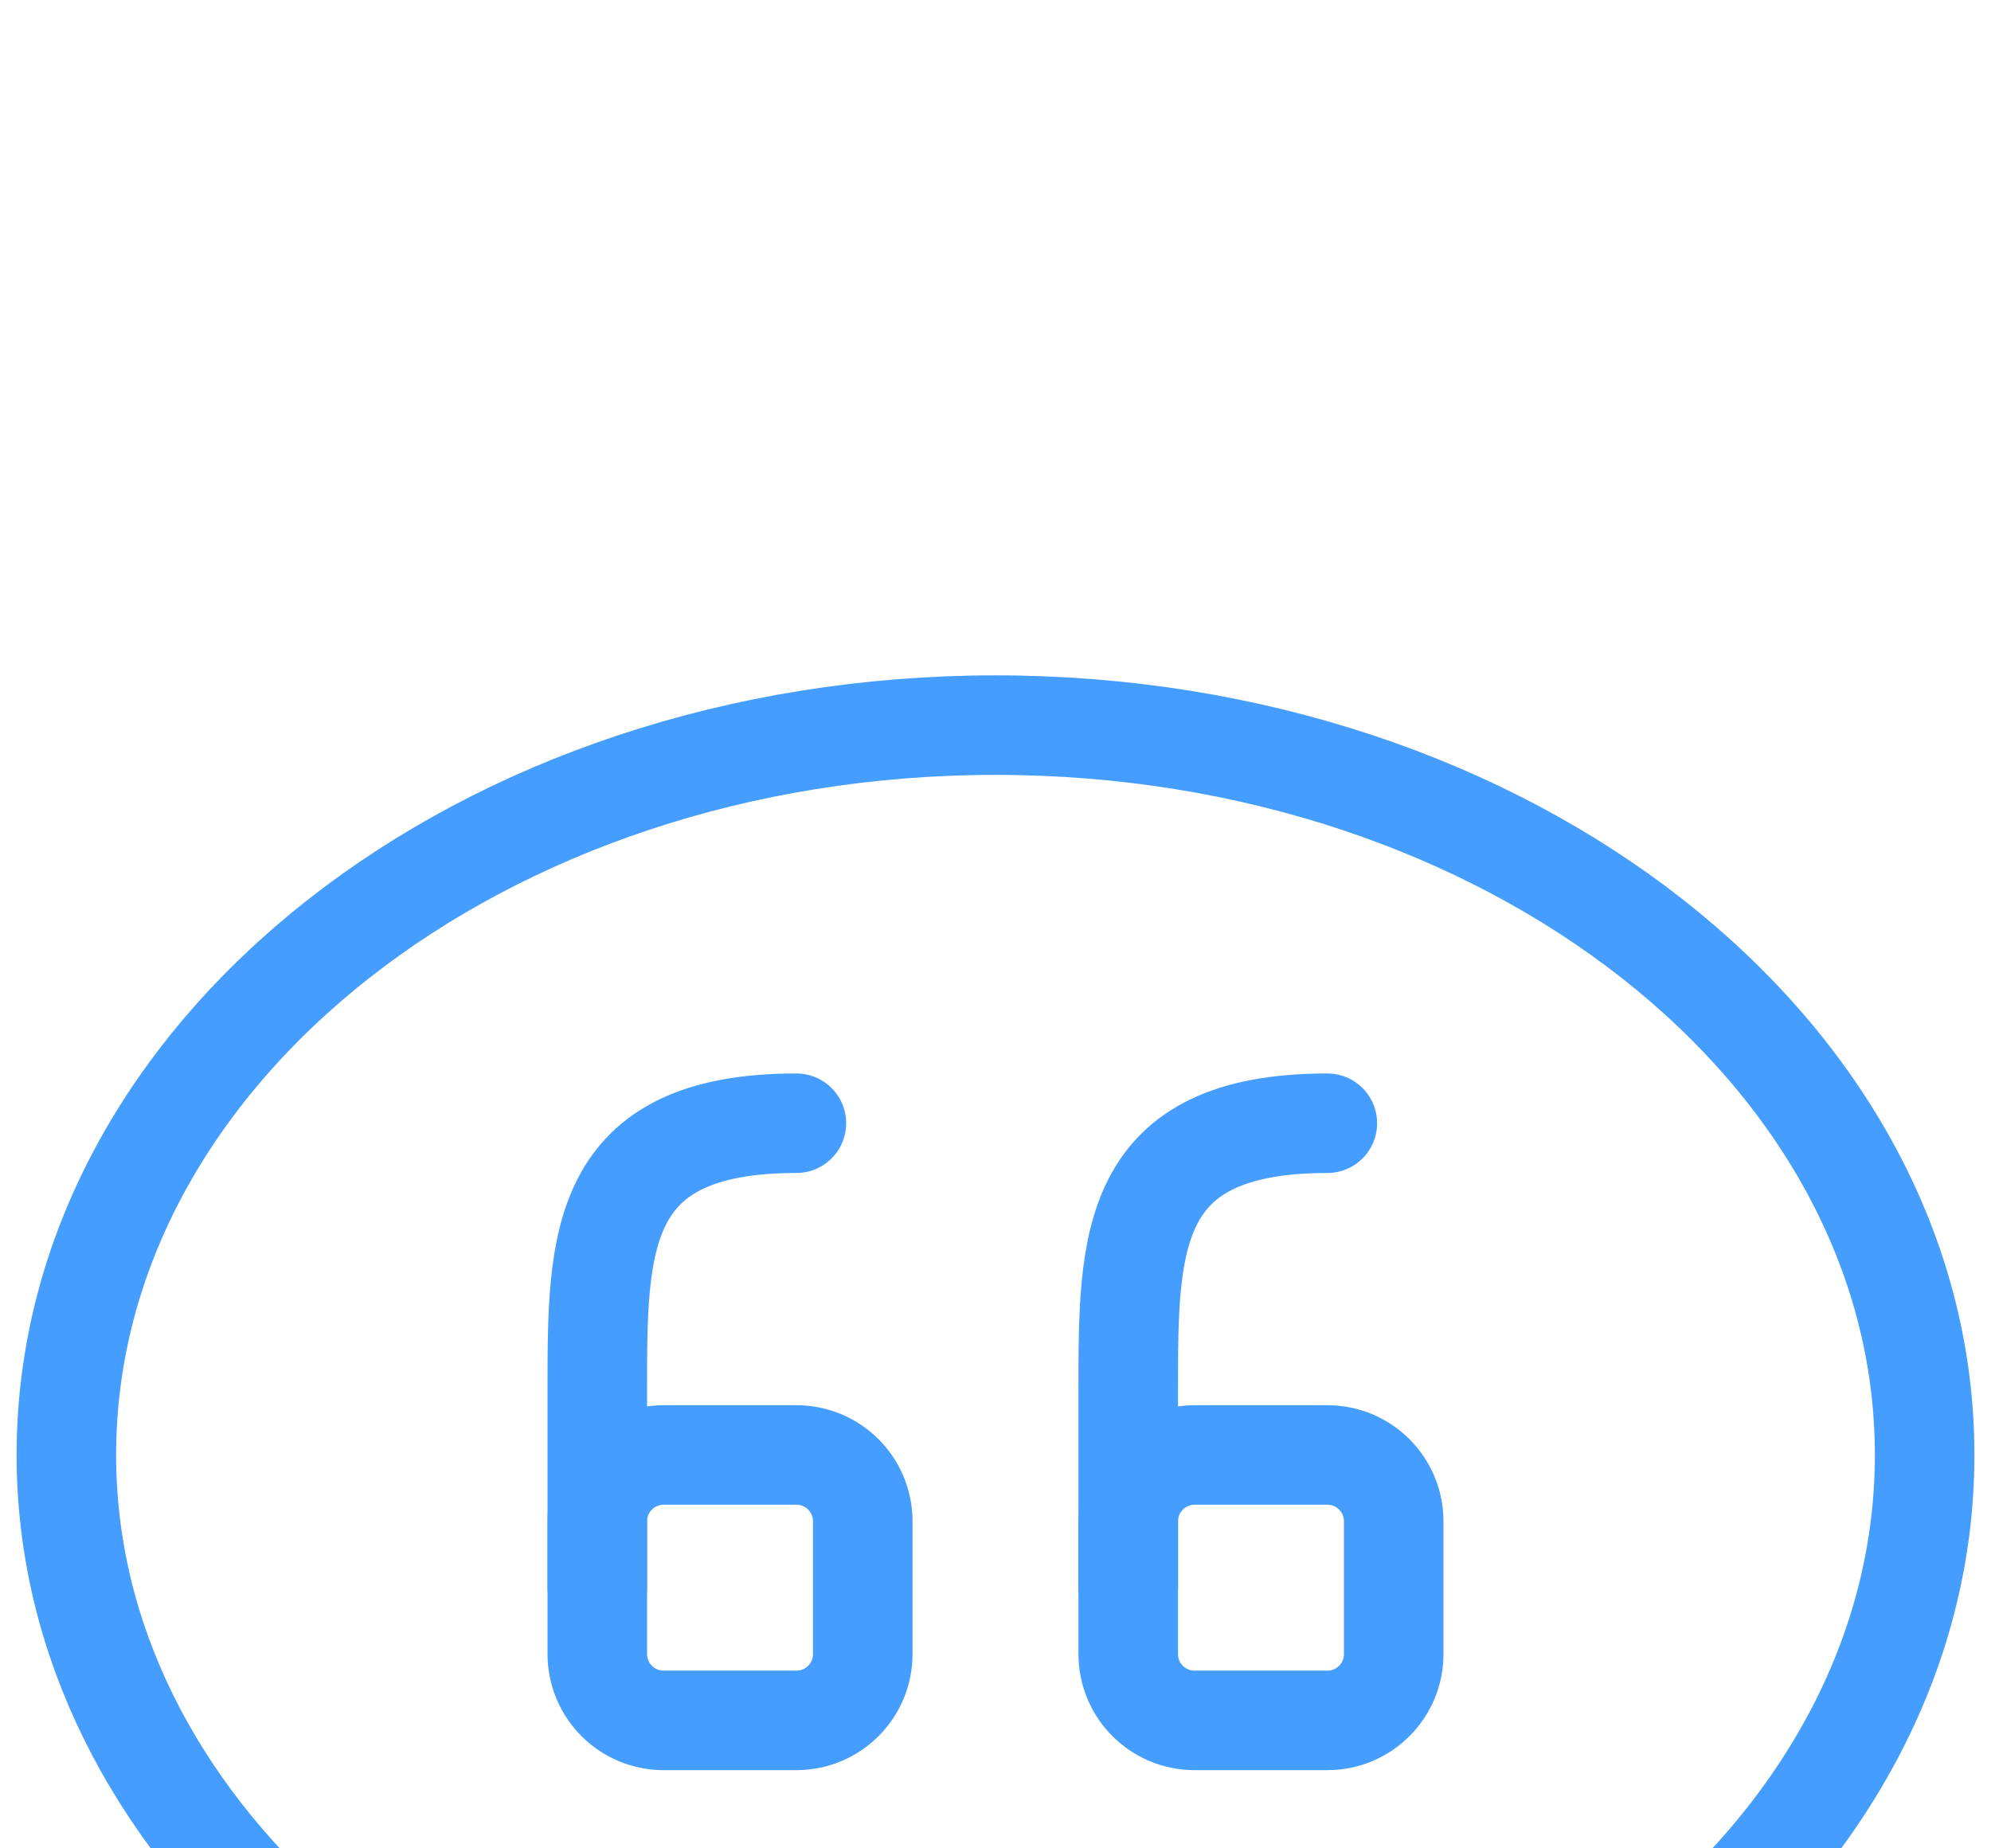
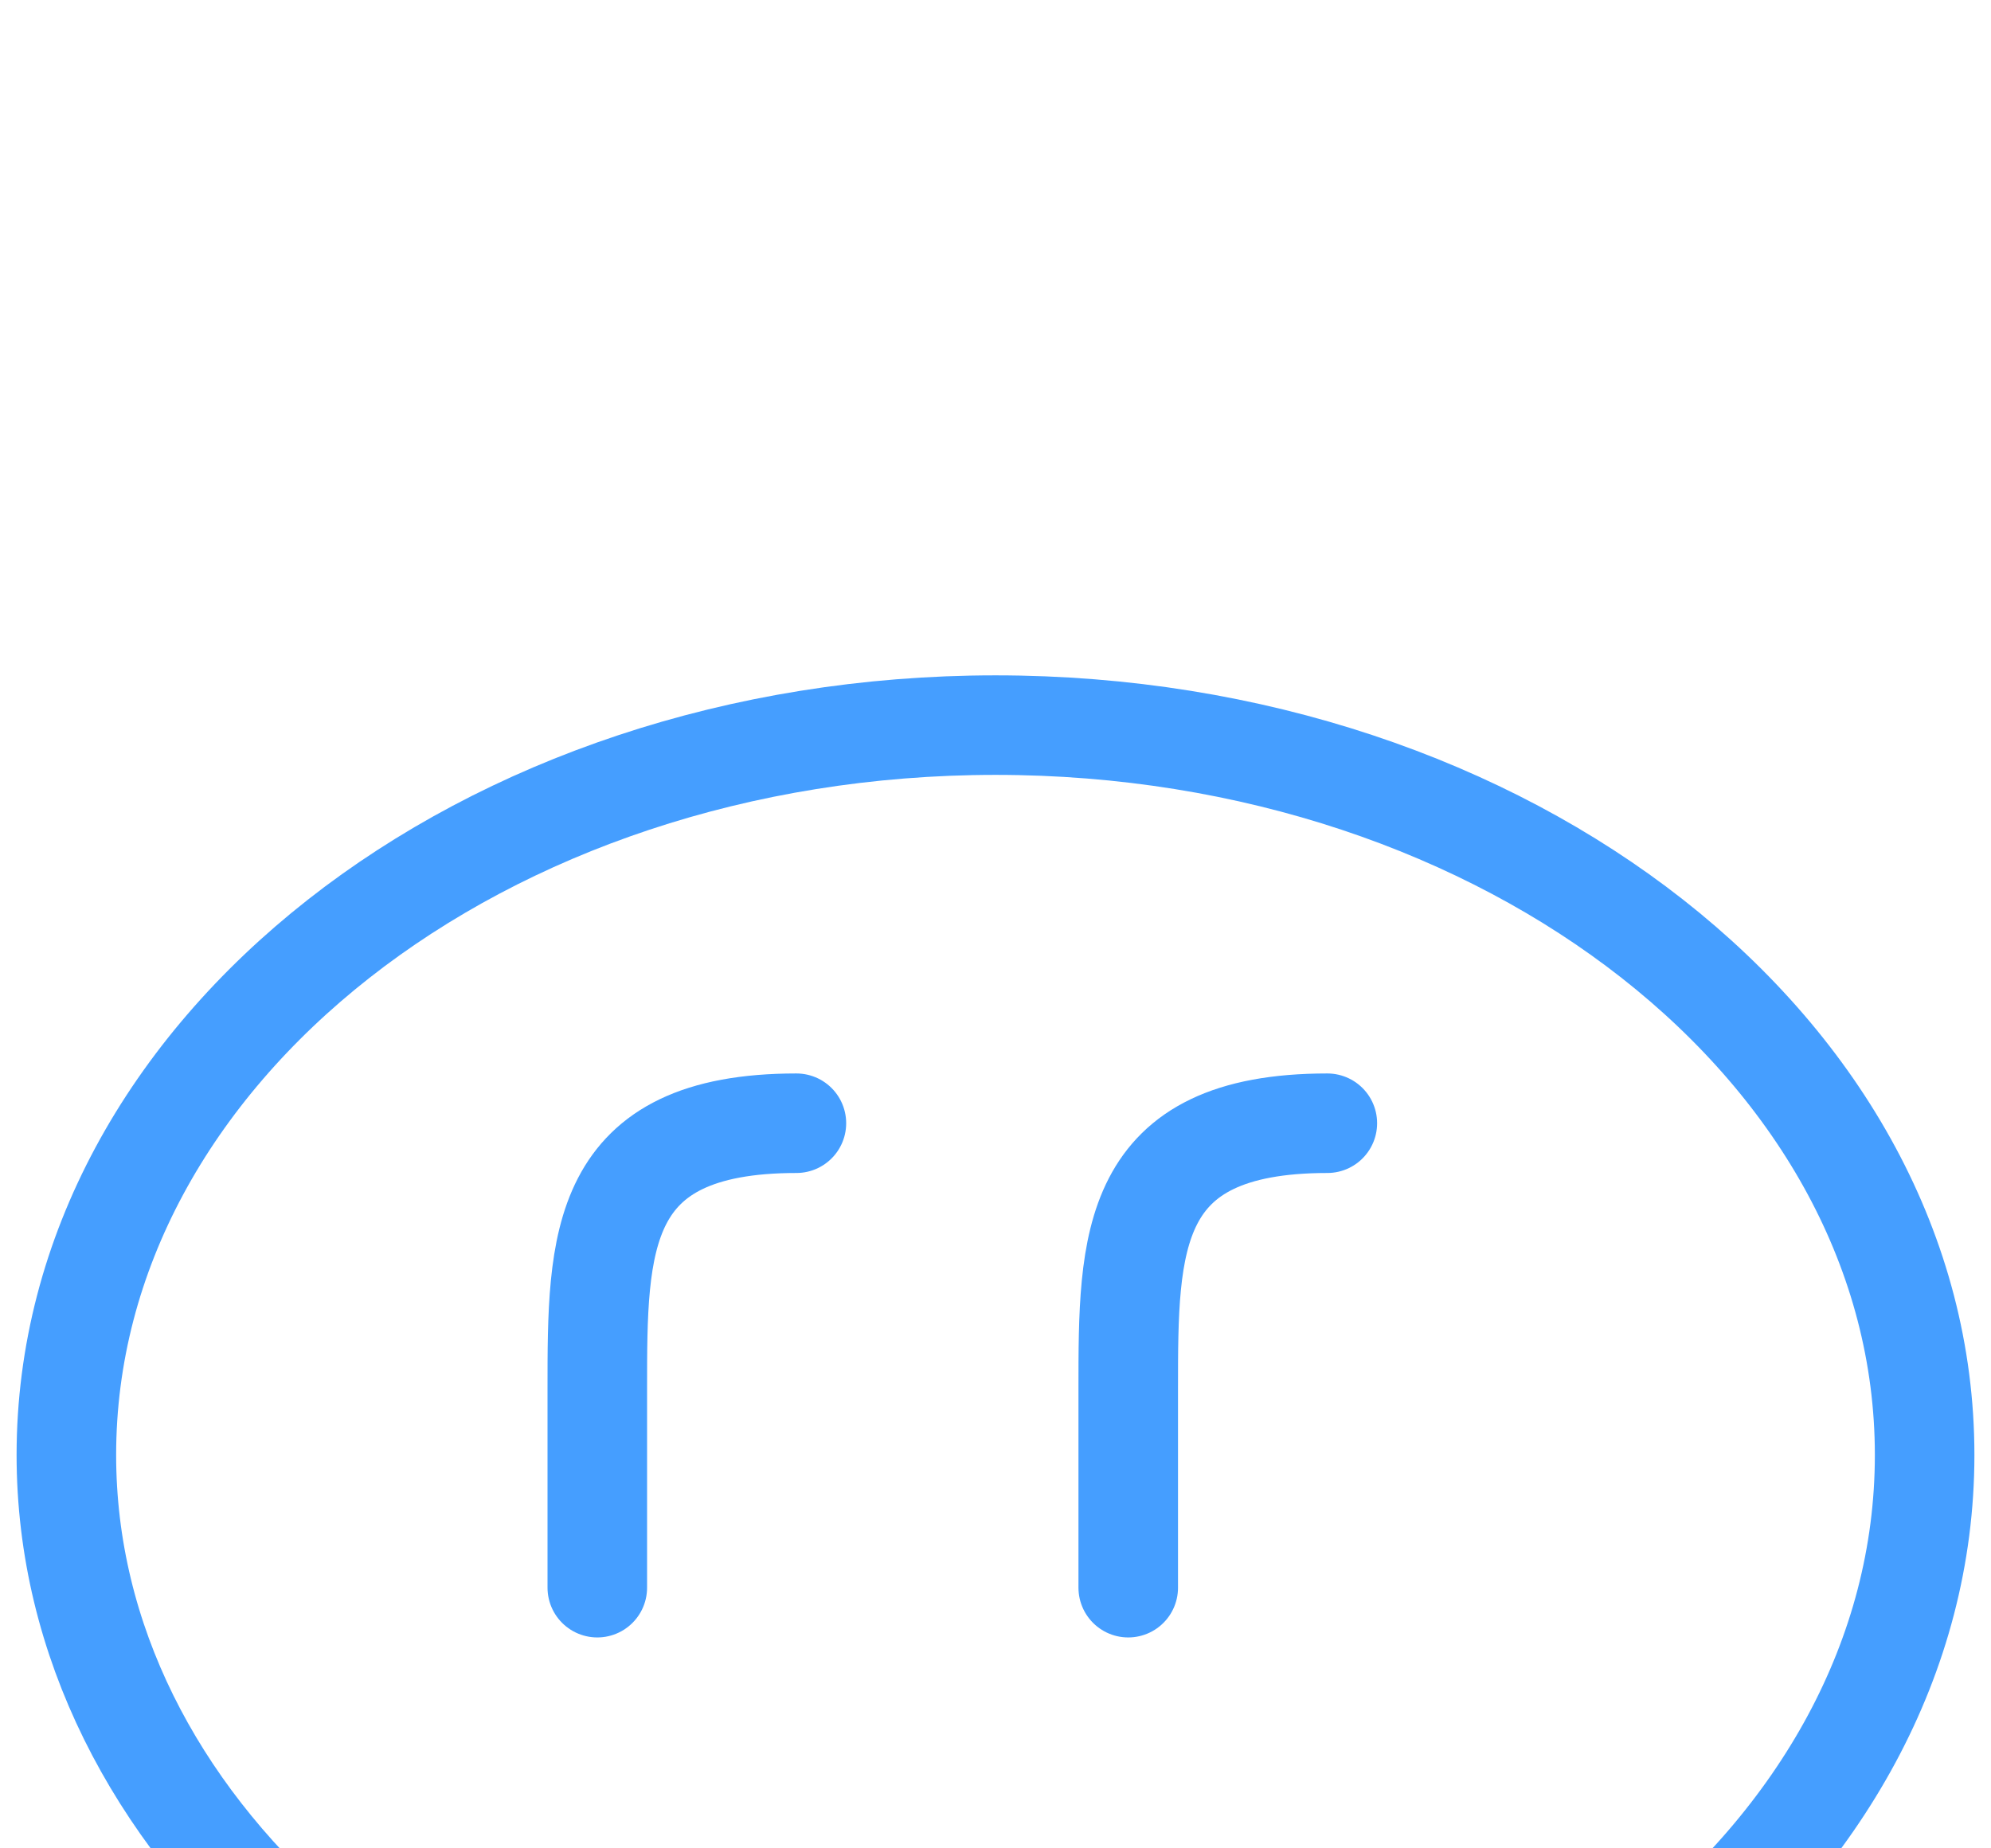
<svg xmlns="http://www.w3.org/2000/svg" width="56px" height="52px" viewBox="-2 0 60 52" version="1.1">
  <defs>
    <filter x="-24.9%" y="-19.1%" width="149.9%" height="158.0%" filterUnits="objectBoundingBox" id="filter-zfmr6jxcii-1">
      <feOffset dx="0" dy="20" in="SourceAlpha" result="shadowOffsetOuter1" />
      <feGaussianBlur stdDeviation="20" in="shadowOffsetOuter1" result="shadowBlurOuter1" />
      <feColorMatrix values="0 0 0 0 0   0 0 0 0 0   0 0 0 0 0  0 0 0 0.2 0" type="matrix" in="shadowBlurOuter1" result="shadowMatrixOuter1" />
      <feMerge>
        <feMergeNode in="shadowMatrixOuter1" />
        <feMergeNode in="SourceGraphic" />
      </feMerge>
    </filter>
  </defs>
  <g id="Main-Files" stroke="none" stroke-width="1" fill="none" fill-rule="evenodd" stroke-linecap="round" stroke-linejoin="round">
    <g id="main-page" transform="translate(-332, -5232)" stroke="#459EFF" stroke-width="3">
      <g id="05_Testimony-&amp;-Partners" transform="translate(0, 4946)">
        <g id="Testimony-1" transform="translate(179, 254)" filter="url(#filter-zfmr6jxcii-1)">
          <g id="Group-11" transform="translate(153, 32)">
            <path d="M28,0 C12.536,0 0,9.85 0,22 C0,27.58 2.666,32.66 7.024,36.538 C5.112,44.19 2,52 2,52 C6.686,50.124 13.2,45.834 17.396,42.356 C20.668,43.41 24.246,44 28,44 C43.464,44 56,34.15 56,22 C56,9.85 43.464,0 28,0 Z" id="Stroke-1" />
            <path d="M22,12 C16,12 16,15.582 16,20 L16,26" id="Stroke-3" />
-             <path d="M22,22 L18,22 C16.894,22 16,22.894 16,24 L16,28 C16,29.106 16.894,30 18,30 L22,30 C23.106,30 24,29.106 24,28 L24,24 C24,22.894 23.106,22 22,22 Z" id="Stroke-5" />
            <path d="M38,12 C32,12 32,15.582 32,20 L32,26" id="Stroke-7" />
-             <path d="M38,22 L34,22 C32.894,22 32,22.894 32,24 L32,28 C32,29.106 32.894,30 34,30 L38,30 C39.106,30 40,29.106 40,28 L40,24 C40,22.894 39.106,22 38,22 Z" id="Stroke-9" />
          </g>
        </g>
      </g>
    </g>
  </g>
</svg>